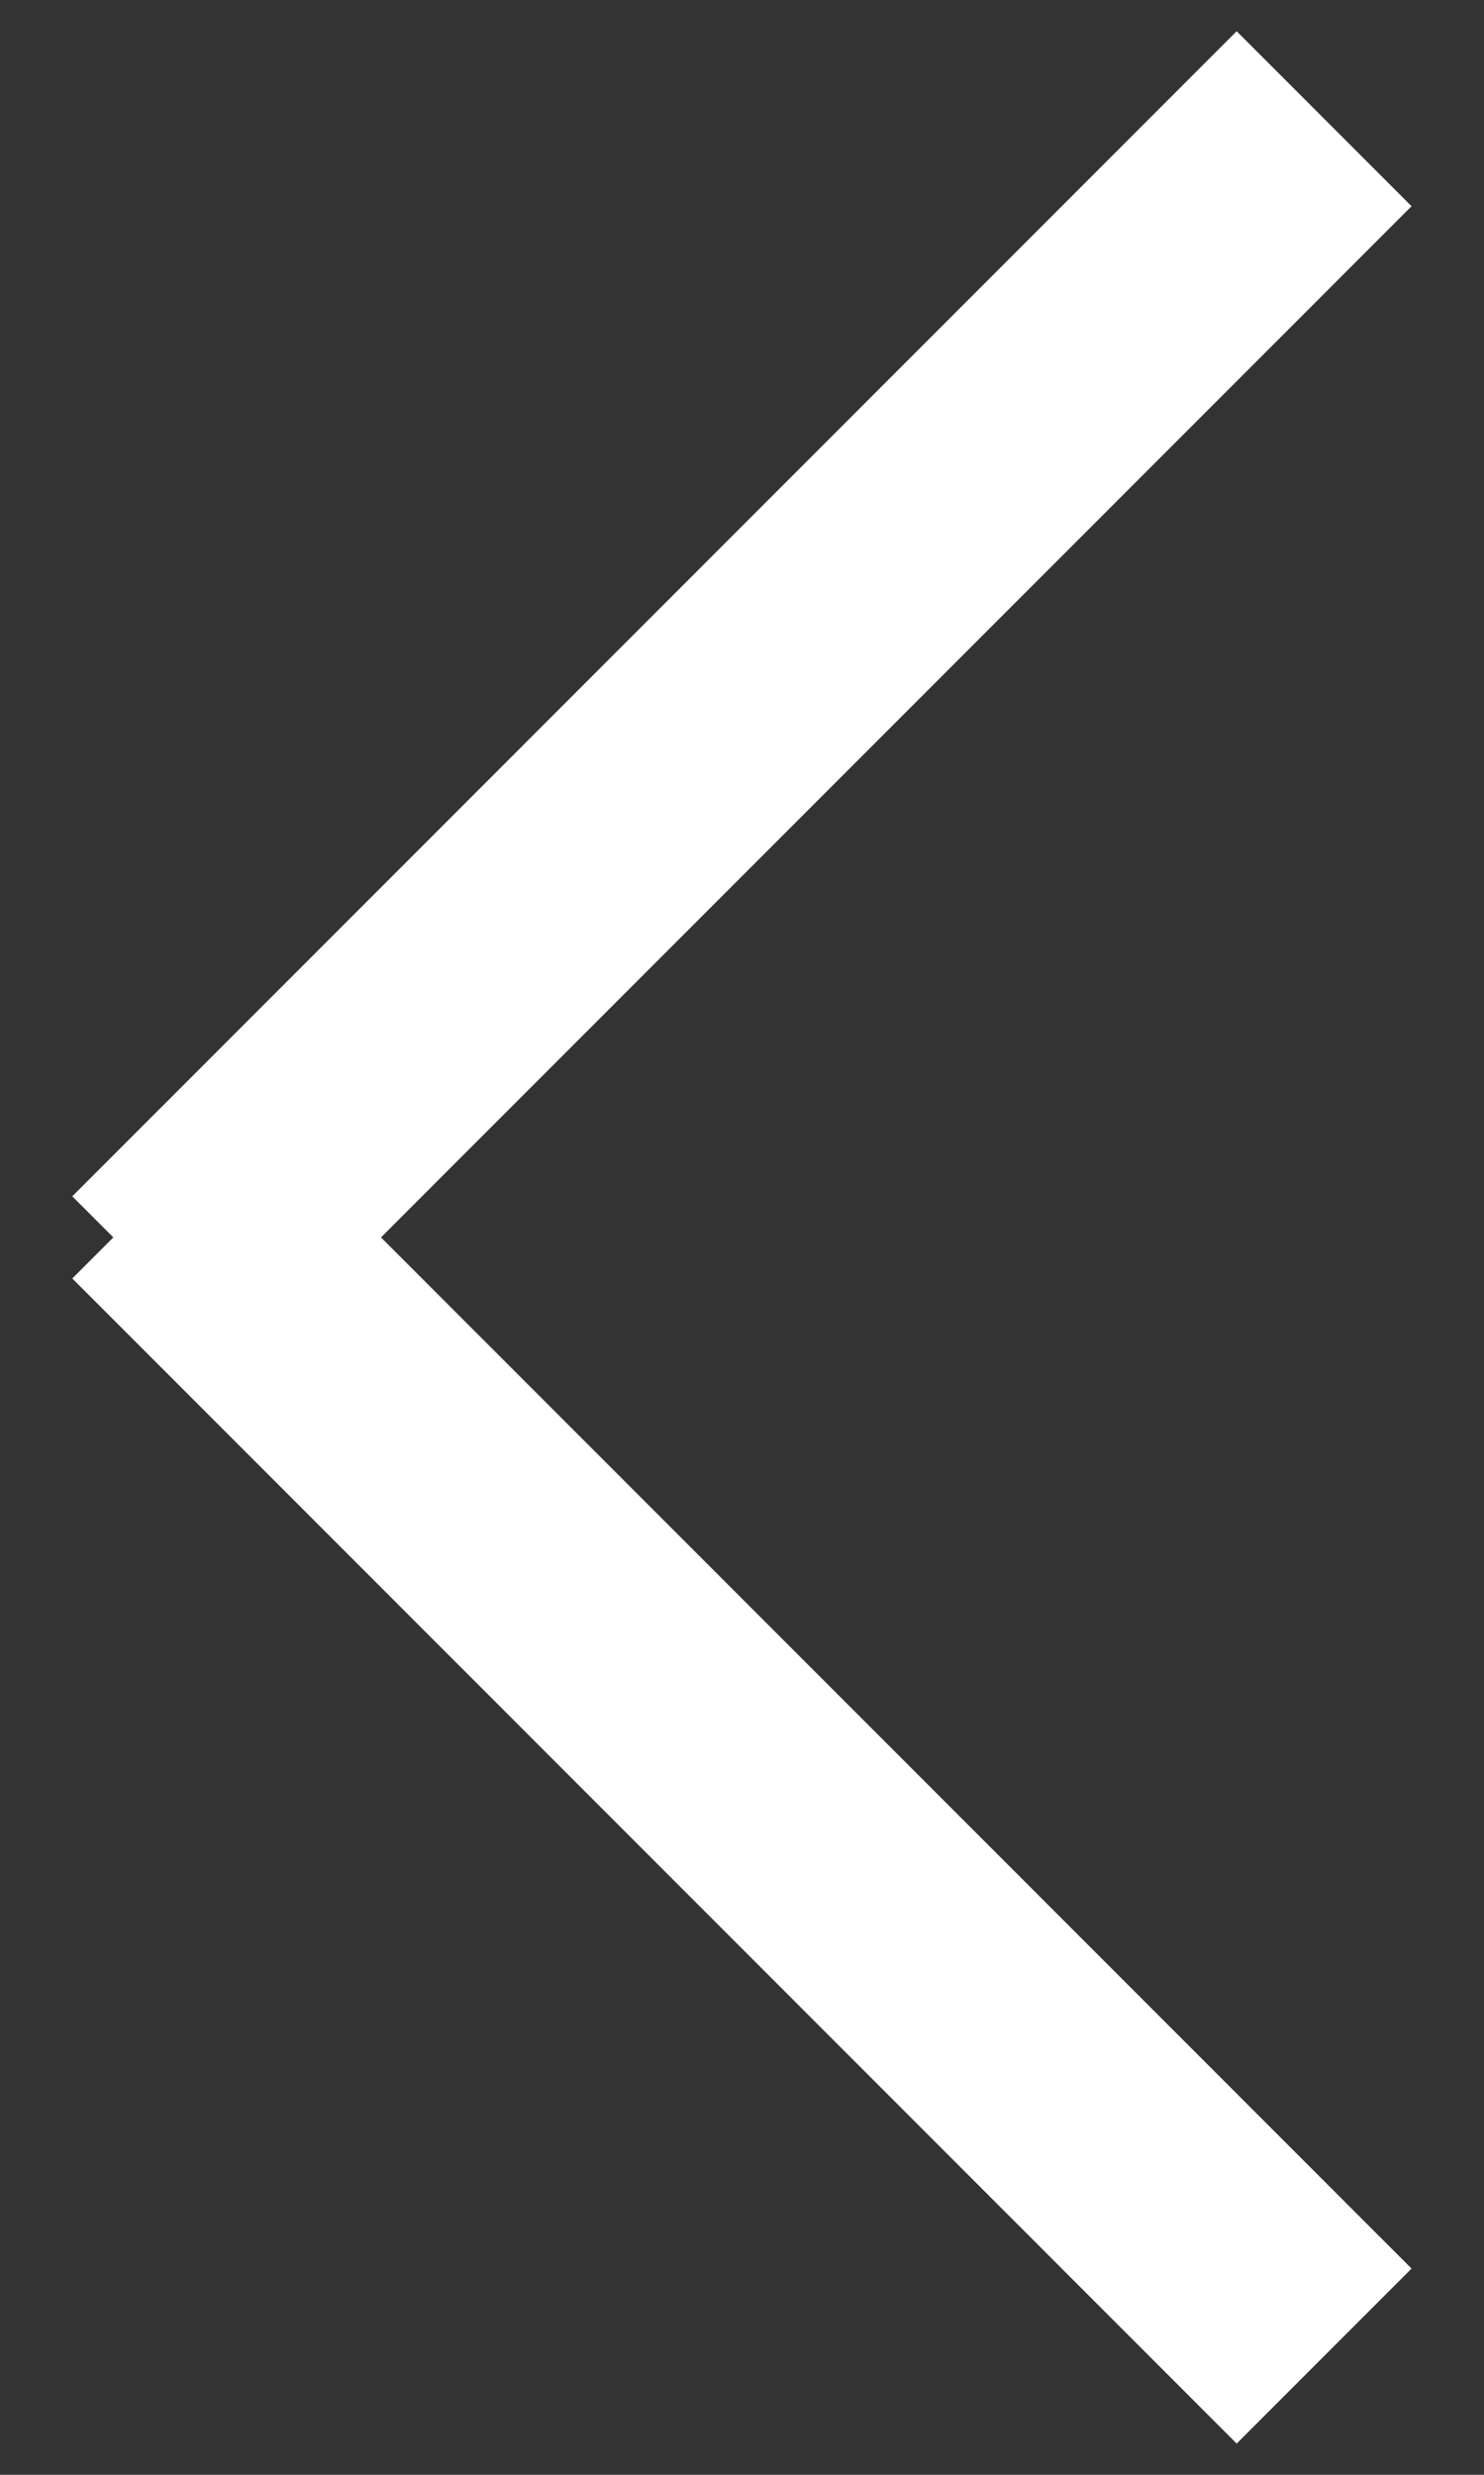
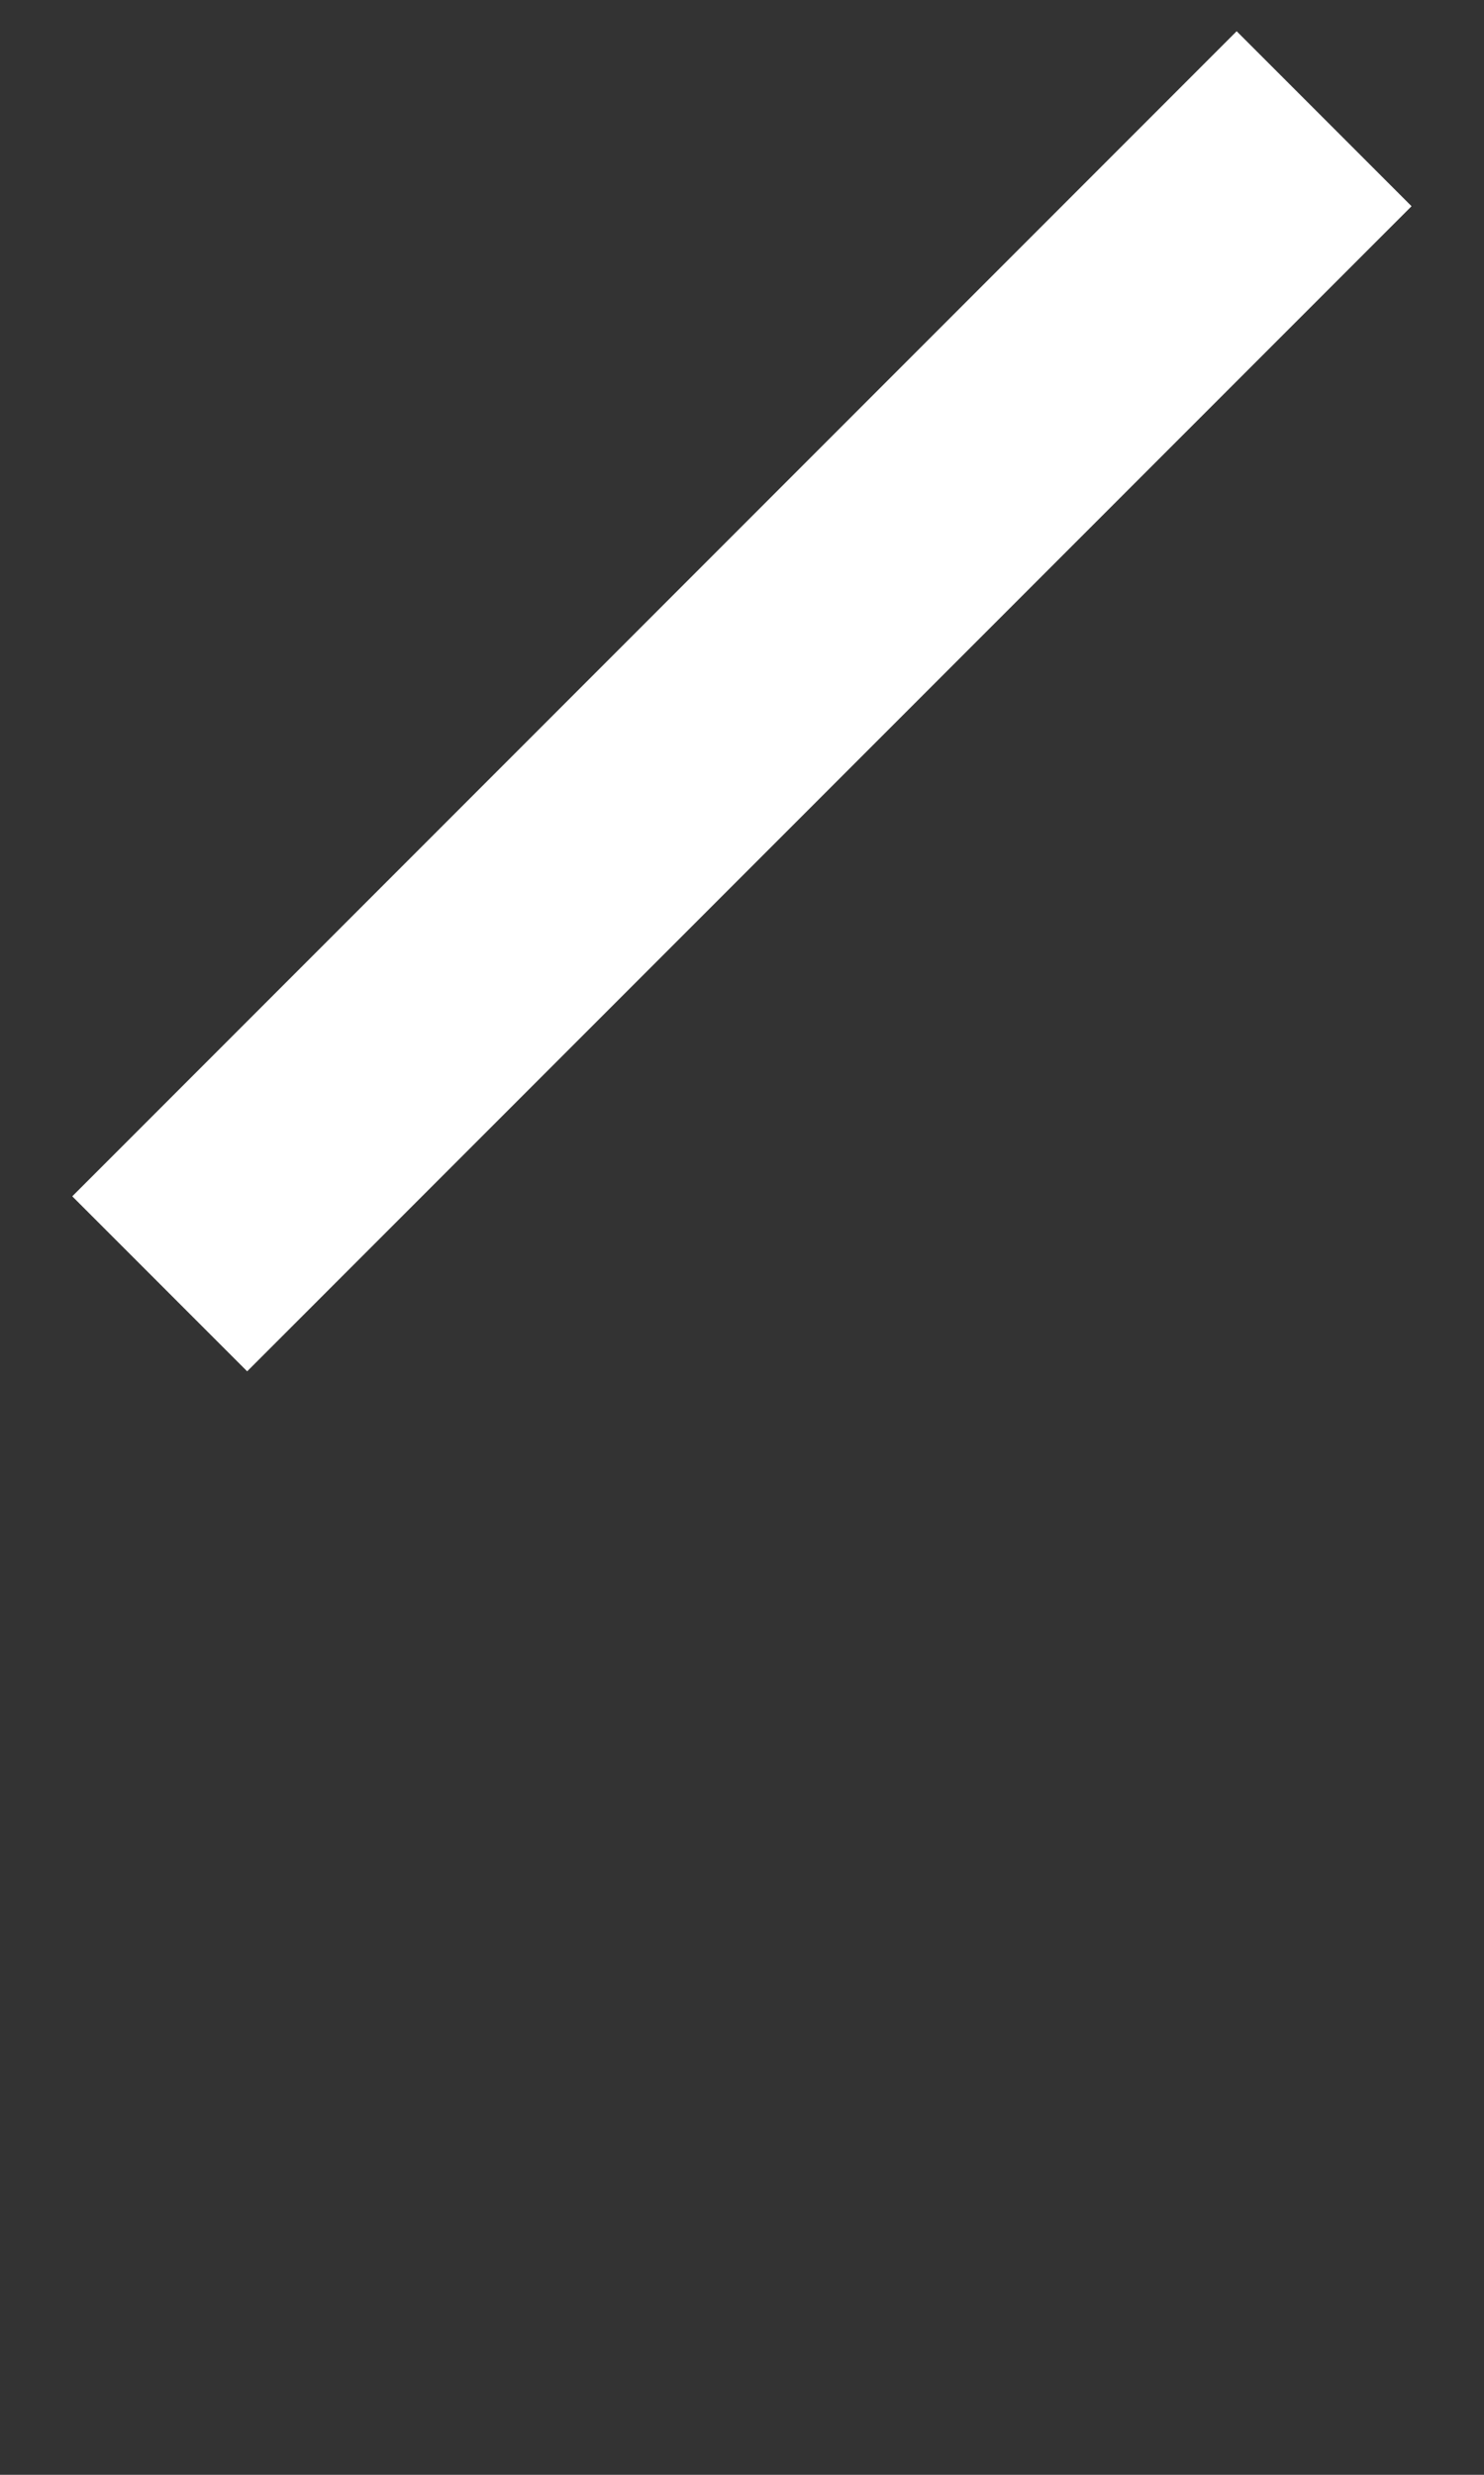
<svg xmlns="http://www.w3.org/2000/svg" width="18px" height="30px" viewBox="0 0 18 30" version="1.1">
  <rect x="0" y="0" width="18" height="30" fill="#333333" stroke="none" />
  <title>Arrow</title>
  <desc>Created with Sketch.</desc>
  <g id="Weddings" stroke="none" stroke-width="1" fill="none" fill-rule="evenodd" stroke-linecap="square">
    <g id="4e---Weddings---Gallery---Modal" transform="translate(-255, -465)" fill-rule="nonzero" stroke="#FFFFFF" stroke-width="3">
      <g id="Arrow" transform="translate(264, 480) scale(-1, 1) rotate(-90) translate(-264, -480) translate(251, 473.5)">
-         <line x1="0.5" y1="0.5" x2="12.502" y2="12.502" id="Line-8" />
        <line x1="13.5" y1="0.5" x2="25.502" y2="12.502" id="Line-8" transform="translate(19.5, 6.5) scale(-1, 1) translate(-19.5, -6.5) " />
      </g>
    </g>
  </g>
</svg>